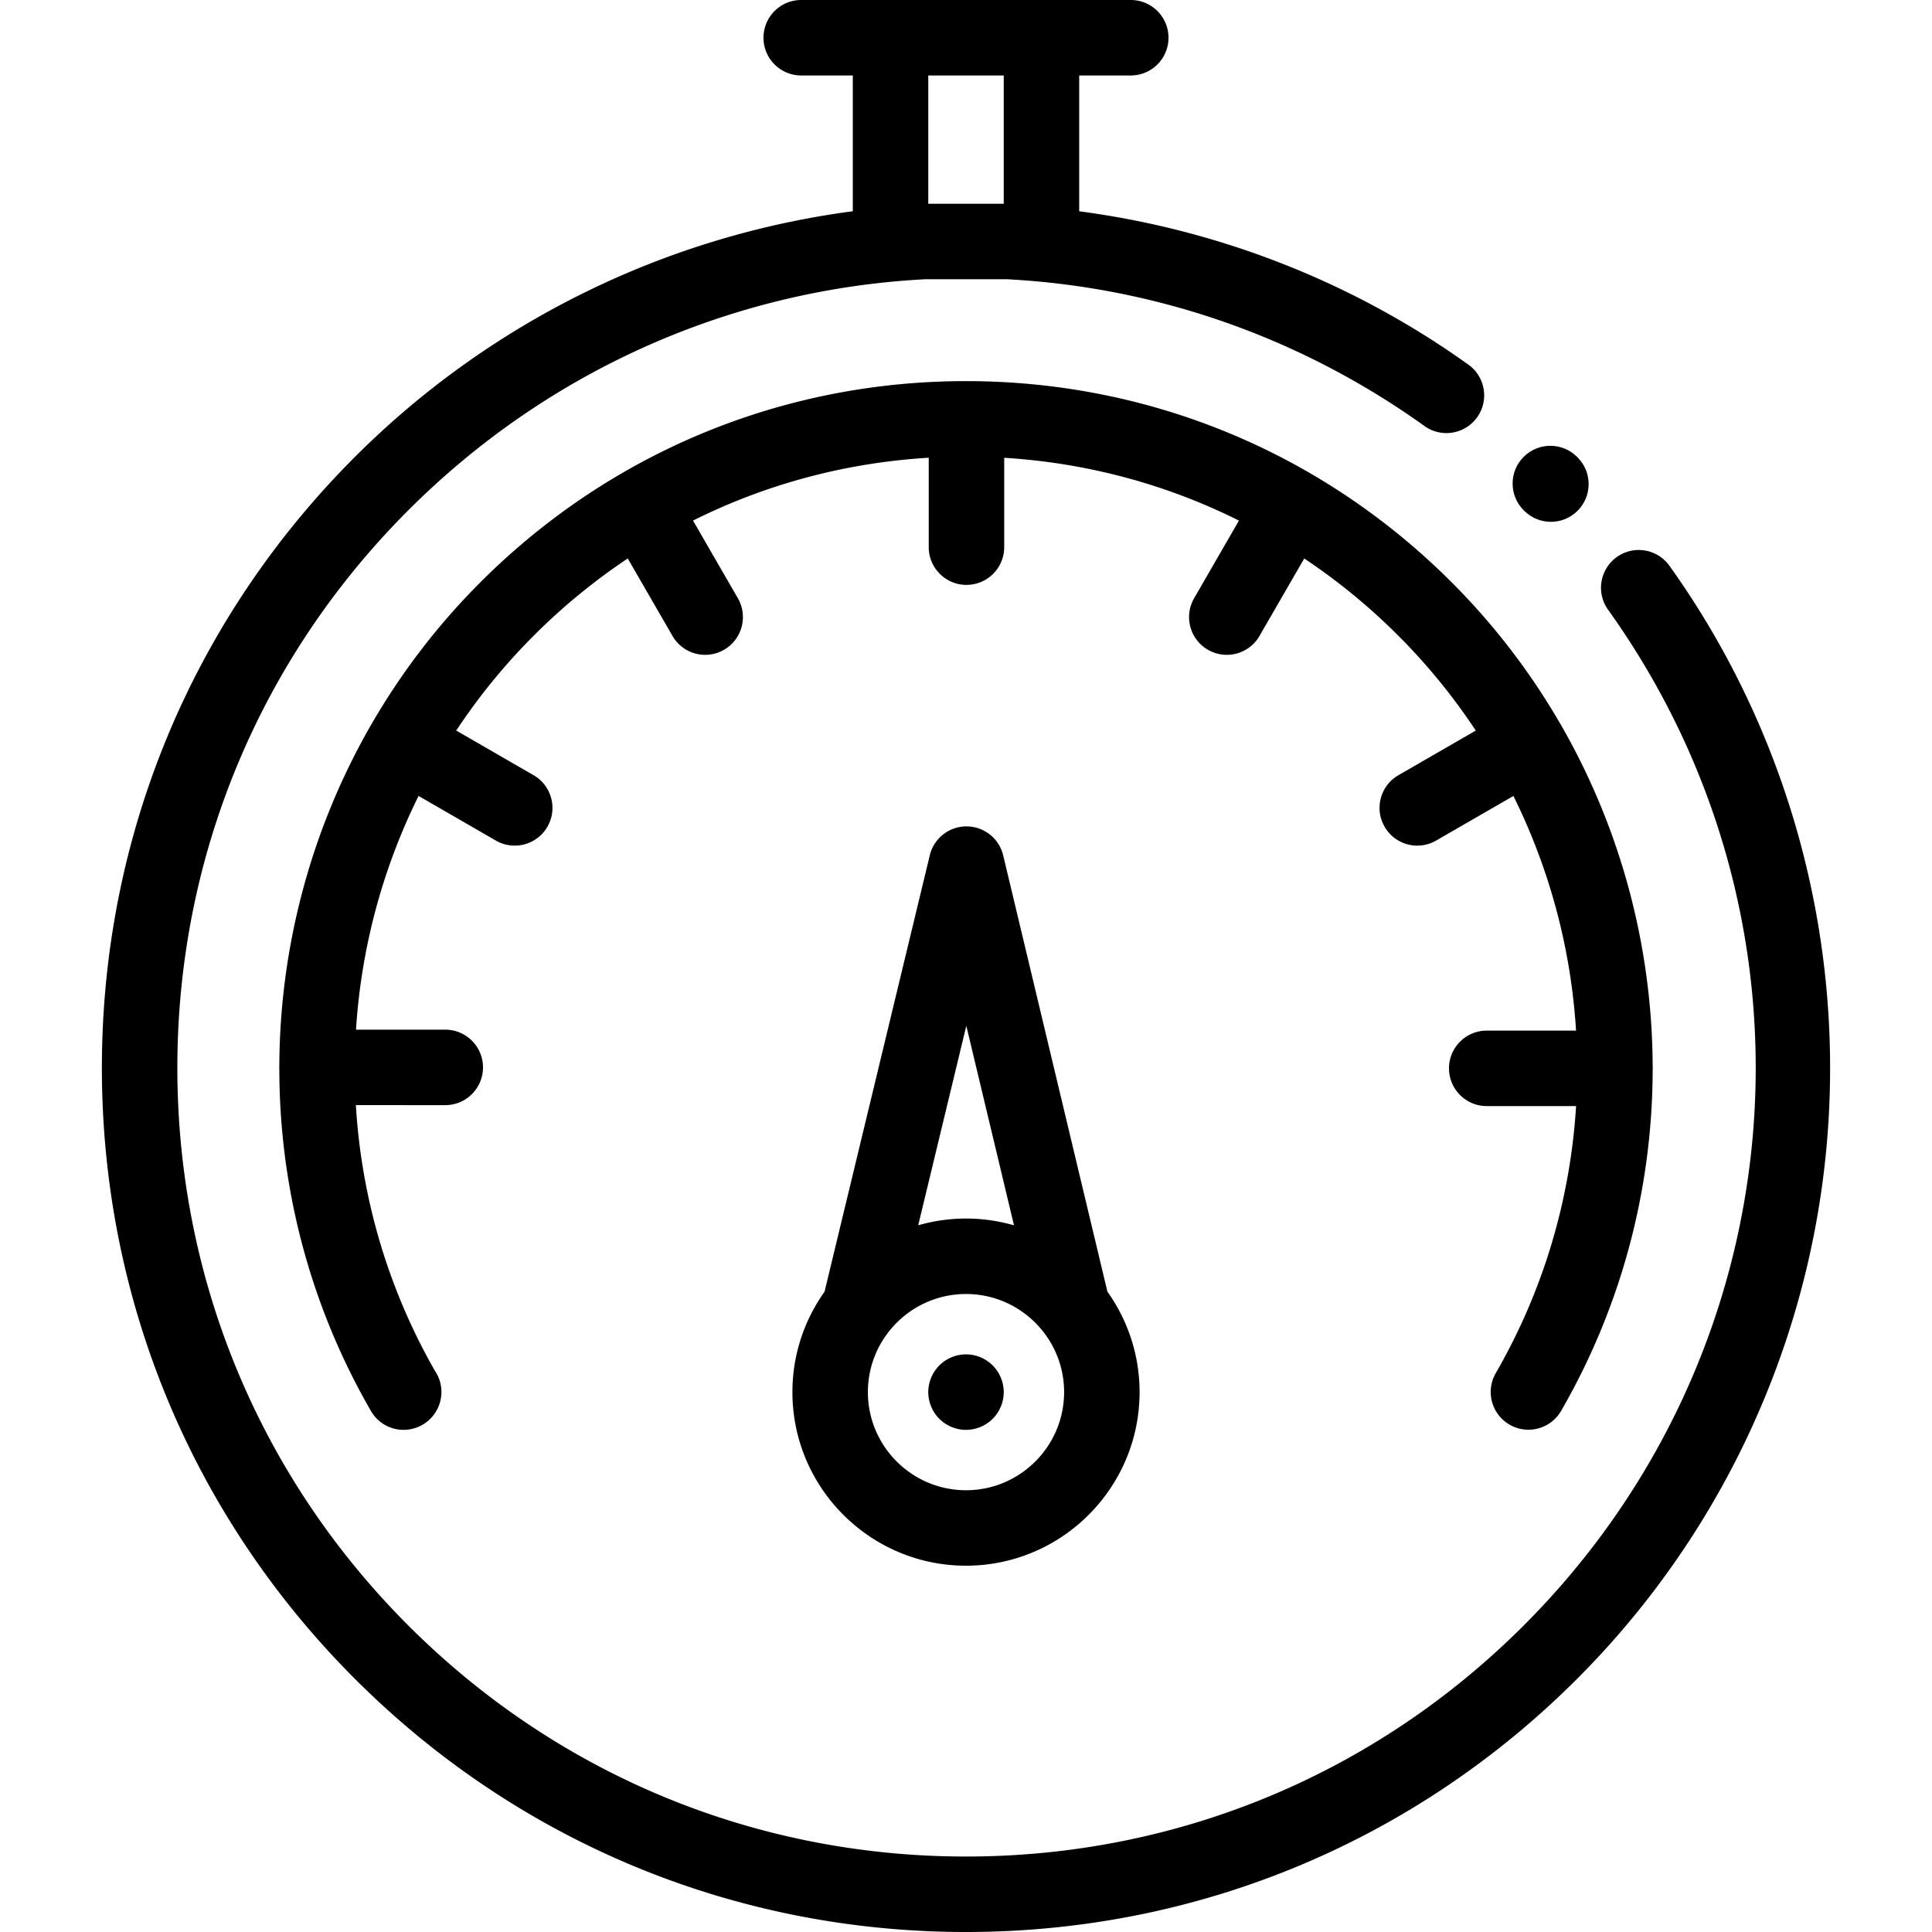
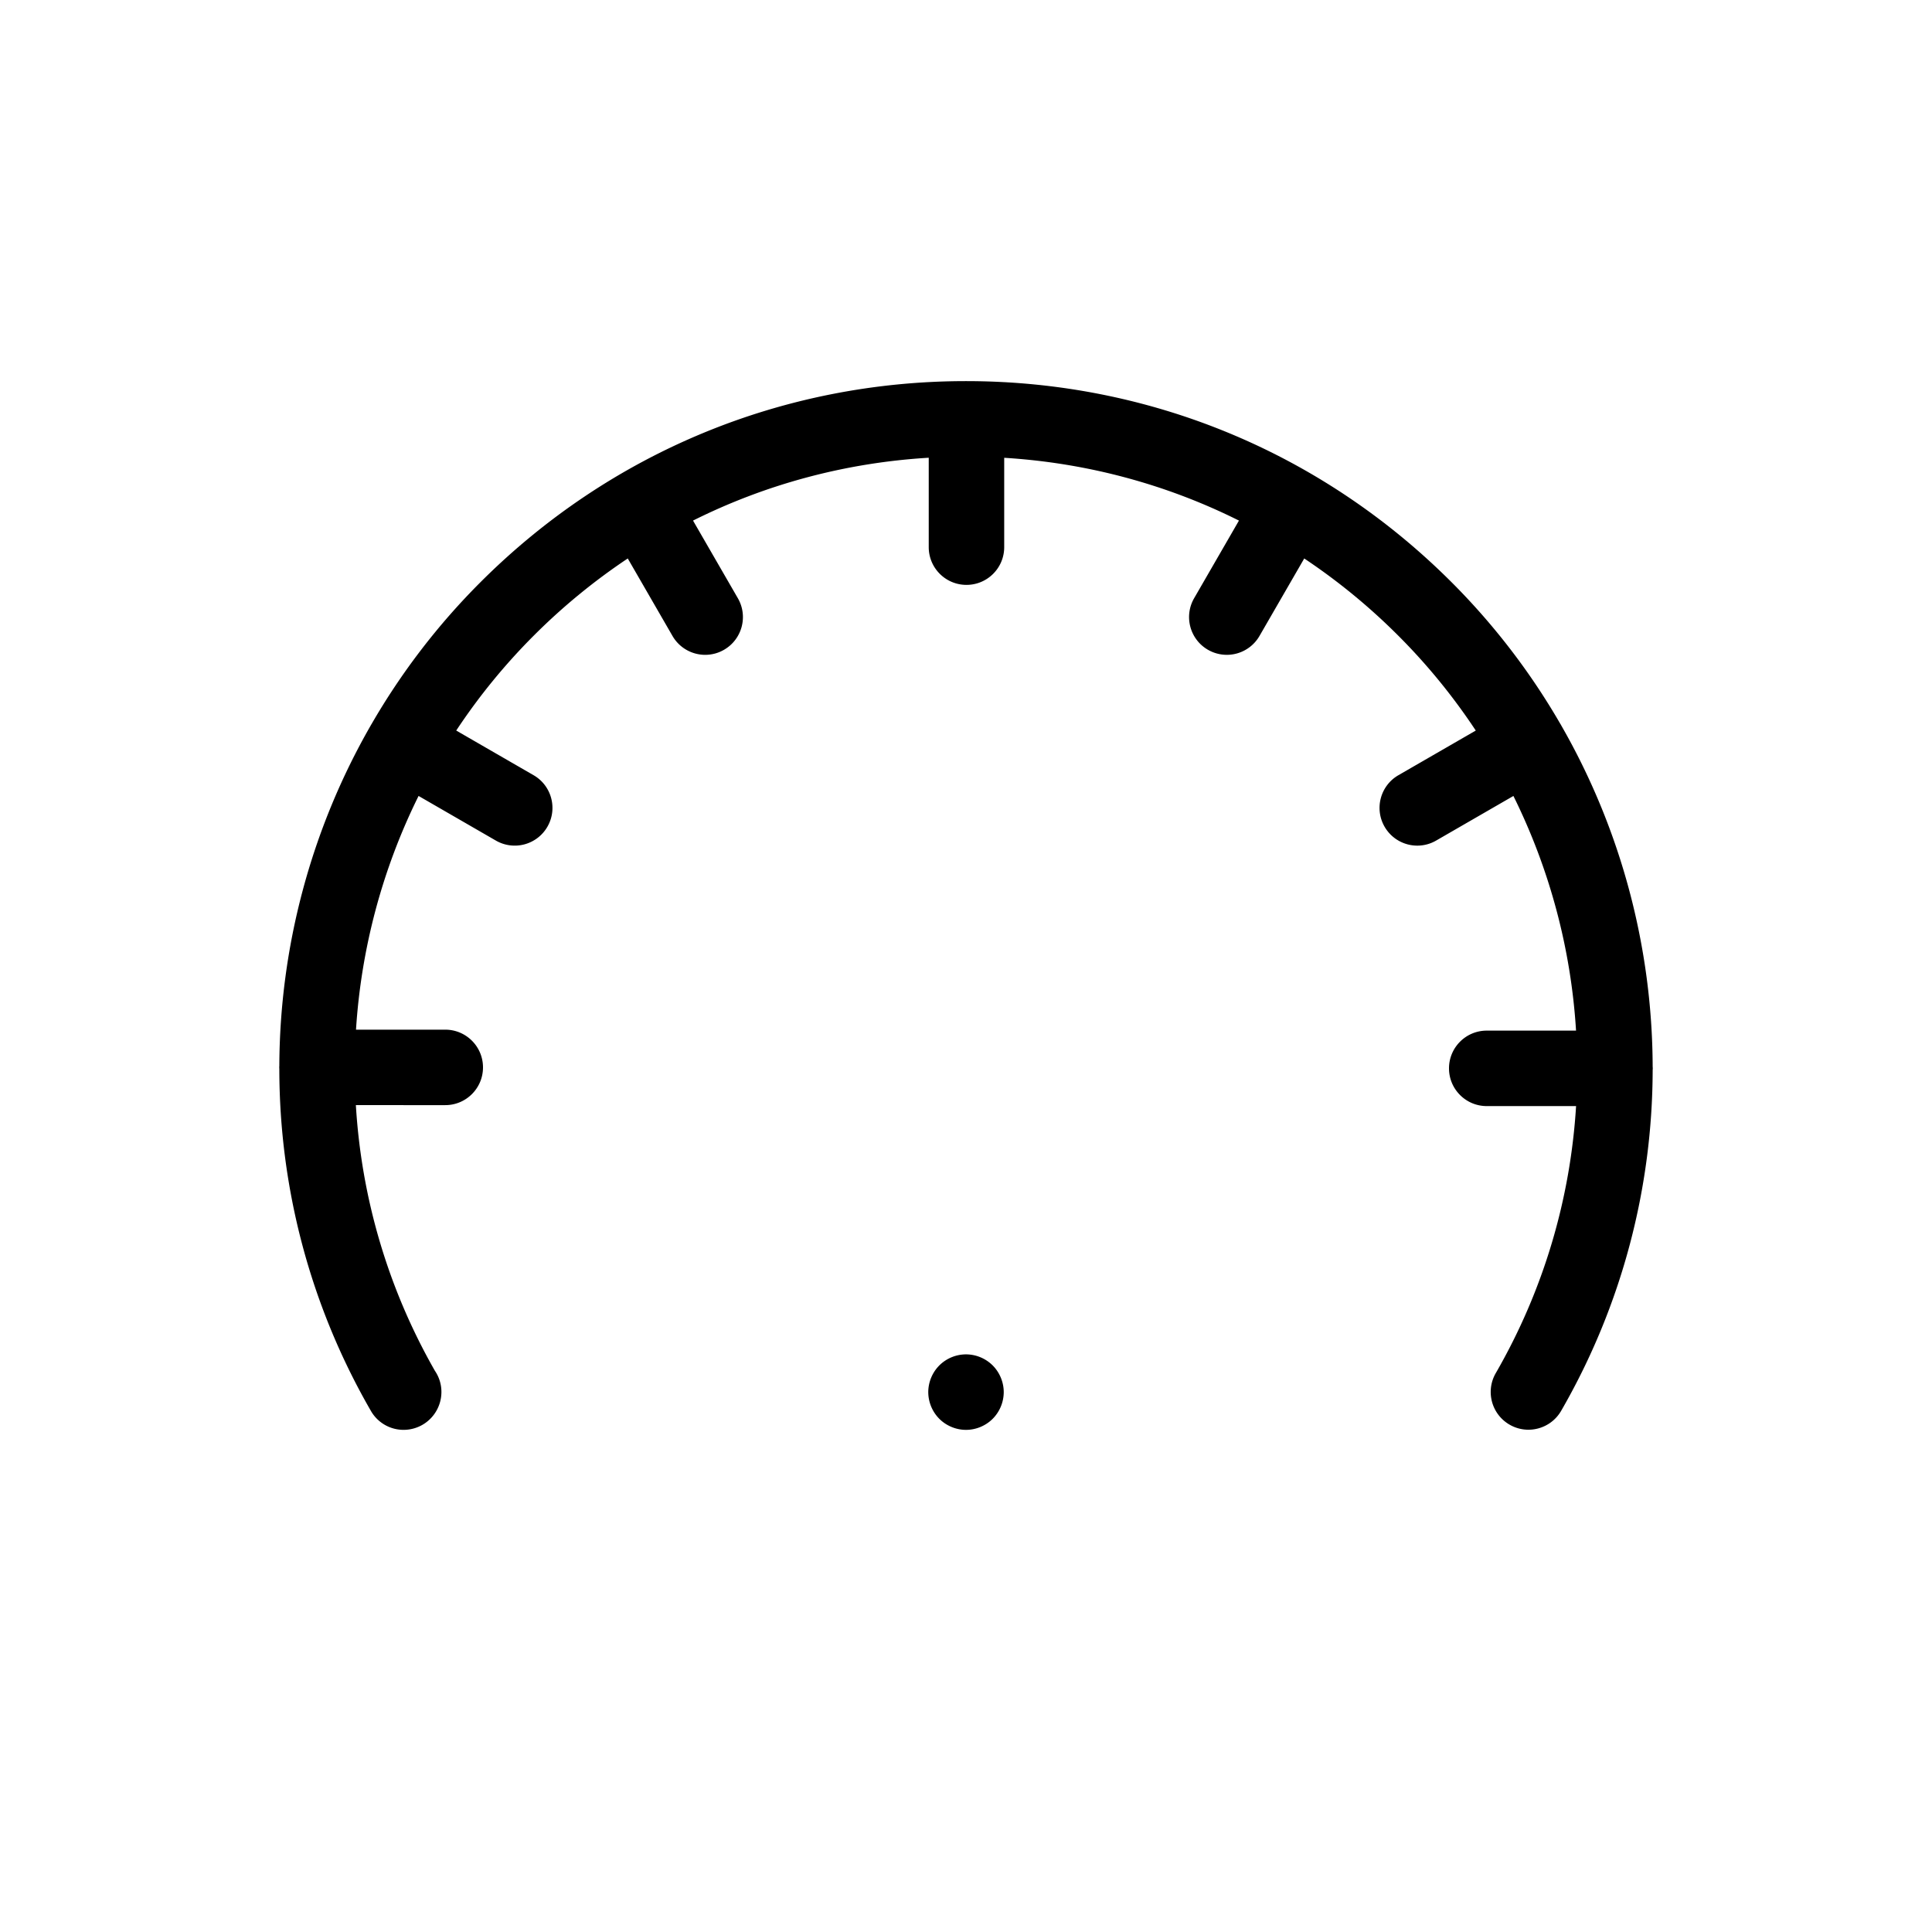
<svg xmlns="http://www.w3.org/2000/svg" height="512pt" viewBox="-27 0 512 512" width="512pt">
-   <path d="M376.934 135.363c1.953 1.95 4.511 2.926 7.07 2.926s5.117-.976 7.07-2.926c3.906-3.906 3.906-10.238 0-14.144l-.144-.149c-3.907-3.902-10.239-3.902-14.145 0-3.906 3.907-3.906 10.239 0 14.145zm0 0" />
-   <path d="M415.418 149.938c-3.215-4.489-9.457-5.528-13.953-2.313-4.488 3.215-5.527 9.46-2.313 13.953 59.657 83.371 50.25 196.59-22.367 269.207C337.313 470.262 284.825 492 229 492s-108.312-21.738-147.785-61.215C41.742 391.31 20 338.825 20 283s21.738-108.313 61.215-147.785C119.165 97.265 168.19 76.59 218.258 74h21.555c38.671 2.016 77.097 14.848 110.683 38.898 4.492 3.22 10.738 2.184 13.953-2.308 3.215-4.488 2.184-10.735-2.308-13.95C331.555 74.735 296.035 60.88 259 55.993V20h13.664c5.524 0 10-4.477 10-10s-4.476-10-10-10h-87.332c-5.523 0-10 4.477-10 10s4.477 10 10 10H199v35.98a229.079 229.079 0 00-131.93 65.09C23.82 164.324 0 221.832 0 283s23.82 118.676 67.07 161.93C110.324 488.18 167.832 512 229 512s118.676-23.82 161.93-67.07c38.582-38.586 62.156-89.75 66.379-144.078 4.175-53.727-10.704-107.325-41.891-150.914zM239 20v34h-20V20zm0 0" />
  <path d="M410.973 282.594c-.106-31.43-8.317-62.63-24.196-90.29-.035-.062-.062-.128-.097-.195-.04-.066-.086-.129-.13-.195a181.49 181.49 0 00-28.859-37.61C323.316 119.935 277.613 101 229 101s-94.316 18.934-128.691 53.309a181.404 181.404 0 00-28.88 37.636c-.034.055-.074.11-.109.164-.03.055-.054.114-.086.168-15.859 27.618-24.078 58.762-24.21 90.137-.004.152-.02.305-.02.457s.016.297.02.445c.023 31.09 7.972 62.375 24.296 90.637a9.967 9.967 0 008.637 4.973c.867 0 1.746-.114 2.613-.348 4.371-1.172 7.41-5.164 7.41-9.687a9.902 9.902 0 00-1.718-5.598c-12.61-22.07-19.504-46.184-20.953-70.422H91c5.52 0 10-4.476 10-10 0-5.52-4.48-10-10-10H67.344c1.36-21.41 6.945-42.5 16.582-61.937l20.48 11.824a9.992 9.992 0 0013.66-3.66c2.762-4.782 1.125-10.899-3.66-13.66l-20.5-11.836a161.862 161.862 0 0120.543-25.153A163.356 163.356 0 01139.363 148l11.856 20.535a10.007 10.007 0 008.672 5.004 9.94 9.94 0 004.988-1.344c4.785-2.761 6.422-8.875 3.66-13.66l-11.879-20.574c19.313-9.656 40.473-15.344 62.465-16.656V145c0 5.523 4.48 10 10 10 5.523 0 10-4.477 10-10v-23.68c21.902 1.344 42.977 7.024 62.21 16.64l-11.878 20.575c-2.762 4.785-1.121 10.899 3.66 13.66a9.992 9.992 0 0013.66-3.66L318.637 148a163.356 163.356 0 0124.914 20.45 161.708 161.708 0 0120.543 25.155l-20.5 11.833c-4.781 2.761-6.422 8.878-3.66 13.66a10.007 10.007 0 008.671 5.004 9.94 9.94 0 004.989-1.344l20.476-11.82a162.59 162.59 0 0116.598 62.187H367c-5.52 0-10 4.48-10 10 0 5.523 4.48 10 10 10h23.676c-1.496 24.371-8.496 48.613-21.281 70.766-2.762 4.785-1.122 10.898 3.664 13.66 4.78 2.762 10.898 1.117 13.66-3.664 16.238-28.145 24.18-59.29 24.254-90.25.007-.172.027-.34.027-.512-.004-.18-.02-.355-.027-.531zm0 0" />
  <path d="M229 358.922a10.06 10.06 0 00-7.07 2.93 10.091 10.091 0 00-2.93 7.078 10.1 10.1 0 002.93 7.07c1.86 1.86 4.441 2.93 7.07 2.93s5.21-1.07 7.07-2.93a10.08 10.08 0 002.93-7.07c0-2.64-1.07-5.211-2.93-7.078a10.063 10.063 0 00-7.07-2.93zm0 0" />
-   <path d="M238.855 226.676a10.005 10.005 0 00-9.718-7.676h-.008a9.999 9.999 0 00-9.723 7.656L191.61 341.922c-.027.113-.039.23-.062.348-5.375 7.527-8.547 16.722-8.547 26.656 0 25.363 20.637 46 46 46s46-20.637 46-46c0-9.93-3.176-19.13-8.547-26.656-.02-.11-.035-.22-.062-.329zm-9.773 45.168l12.637 52.883a45.778 45.778 0 00-25.383-.012zM229 394.926c-14.336 0-26-11.664-26-26s11.664-26 26-26 26 11.664 26 26-11.664 26-26 26zm0 0" />
</svg>